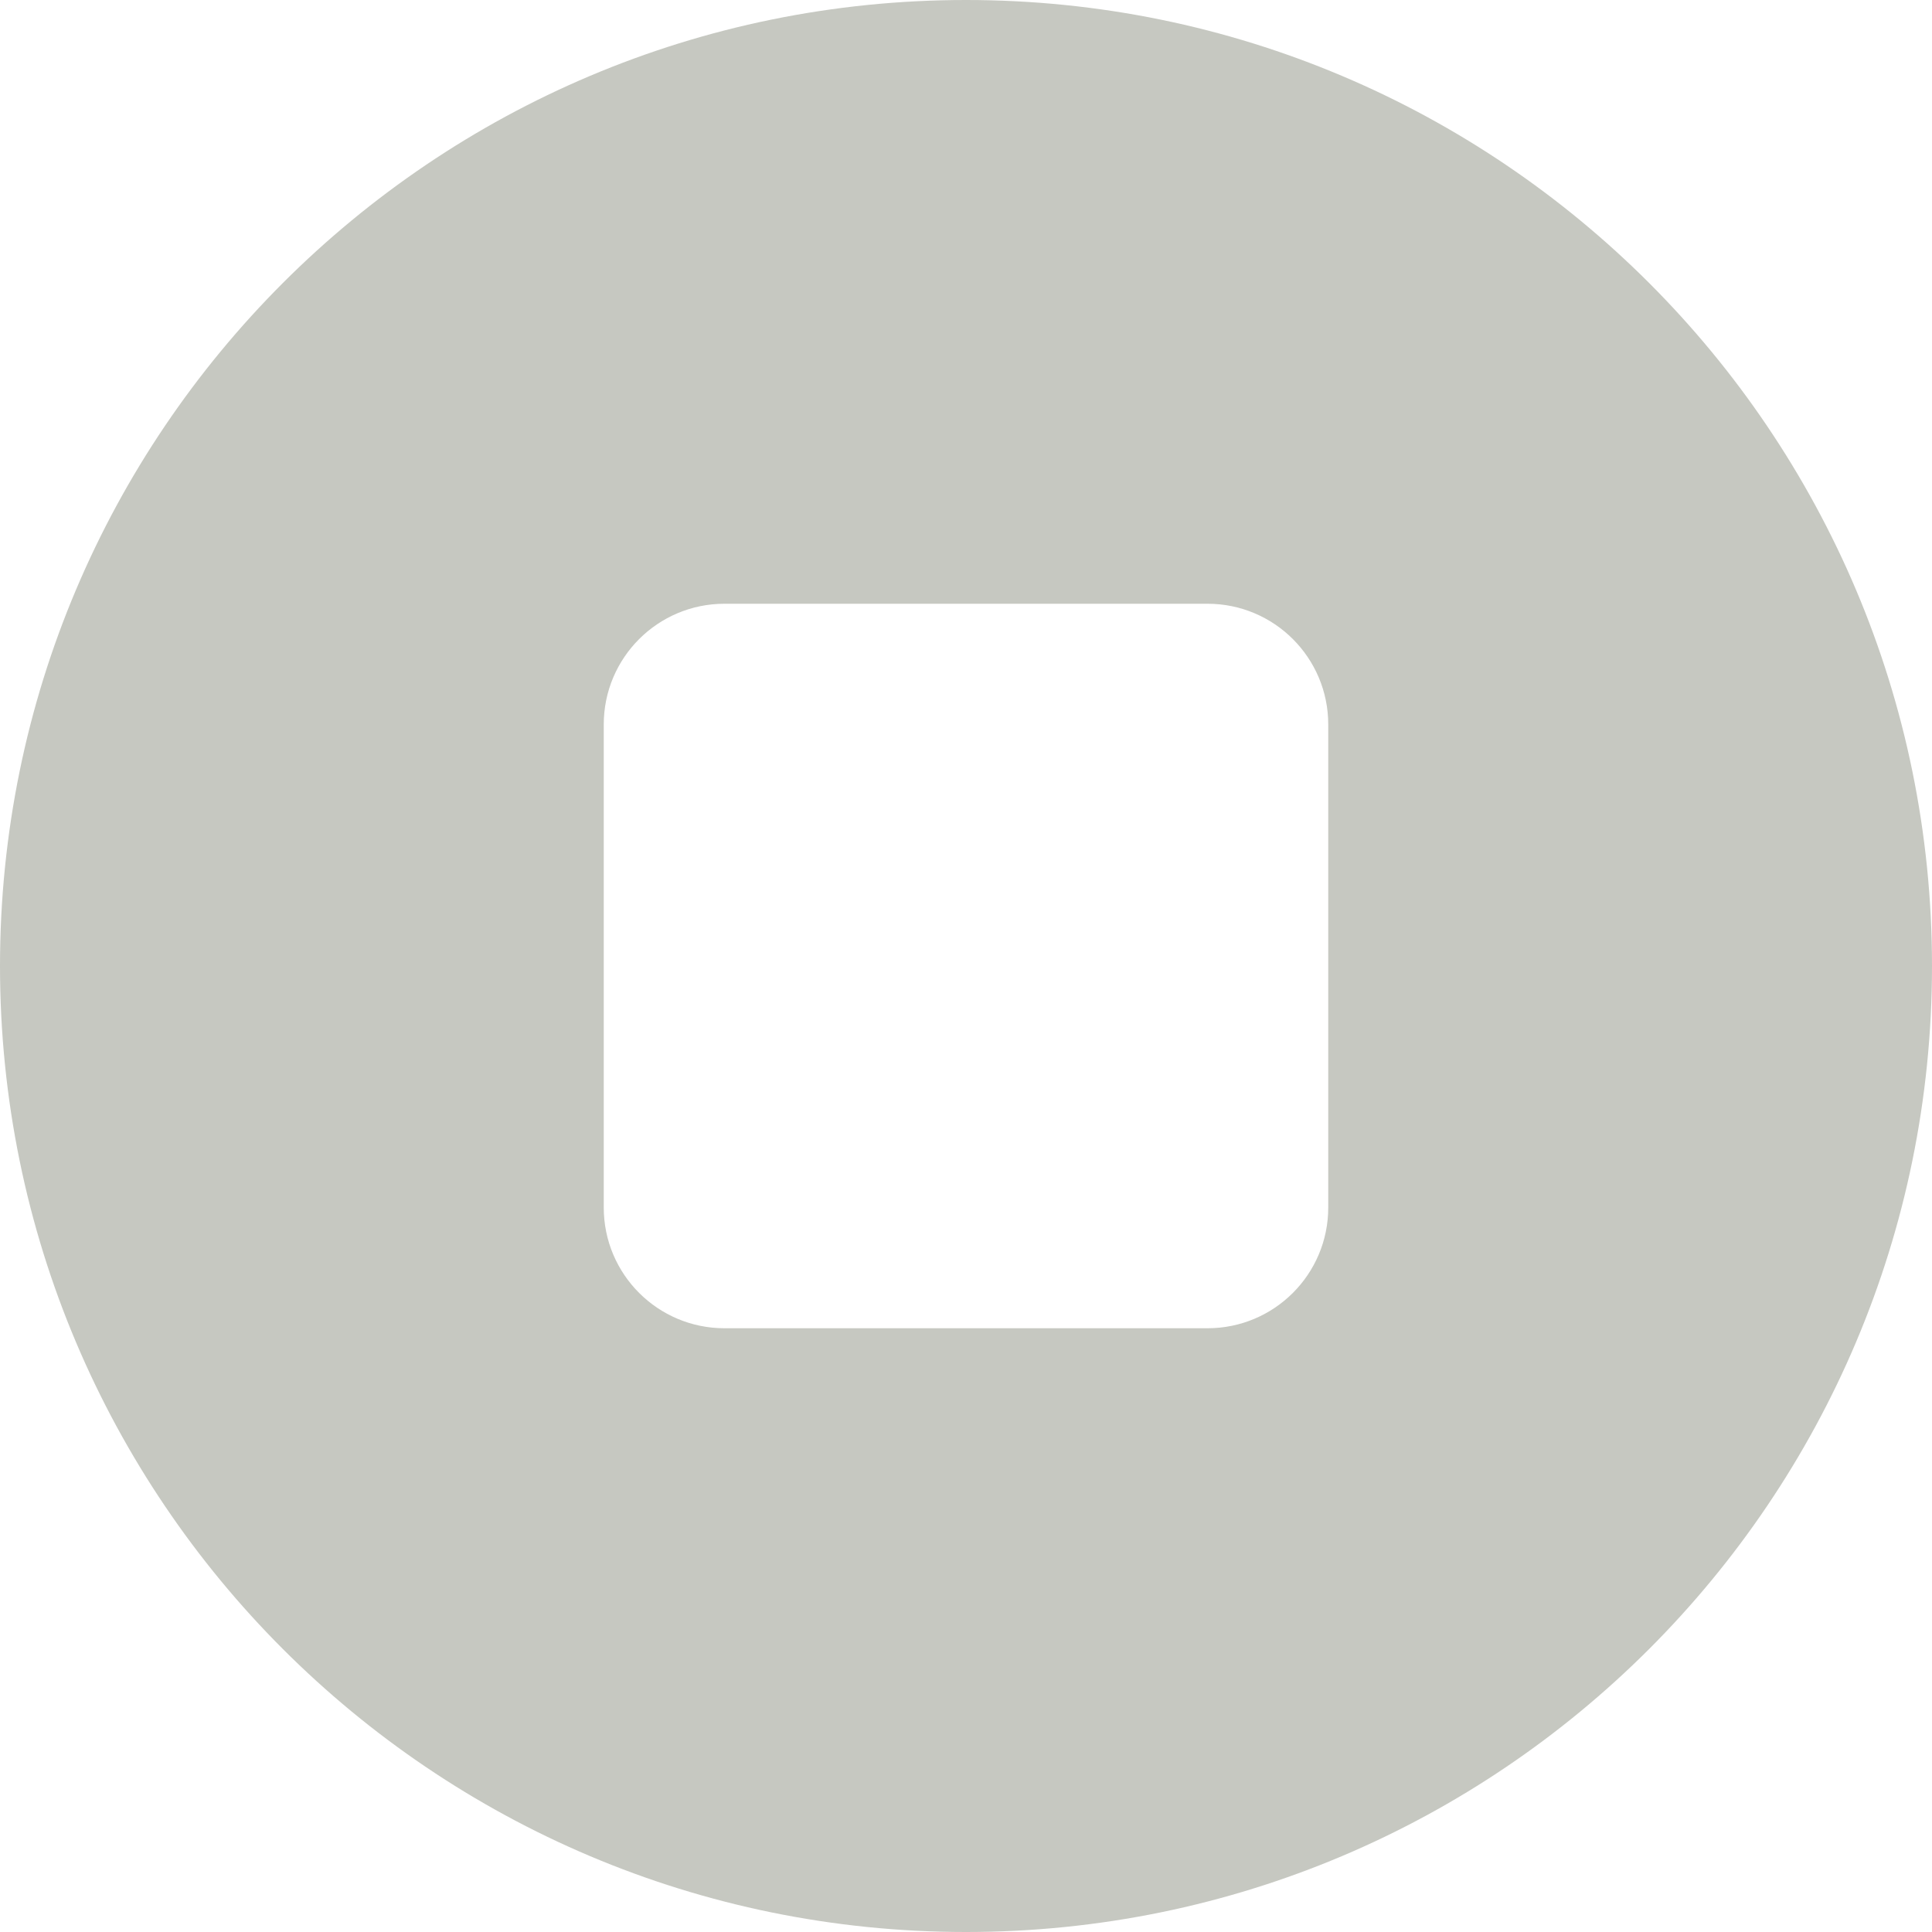
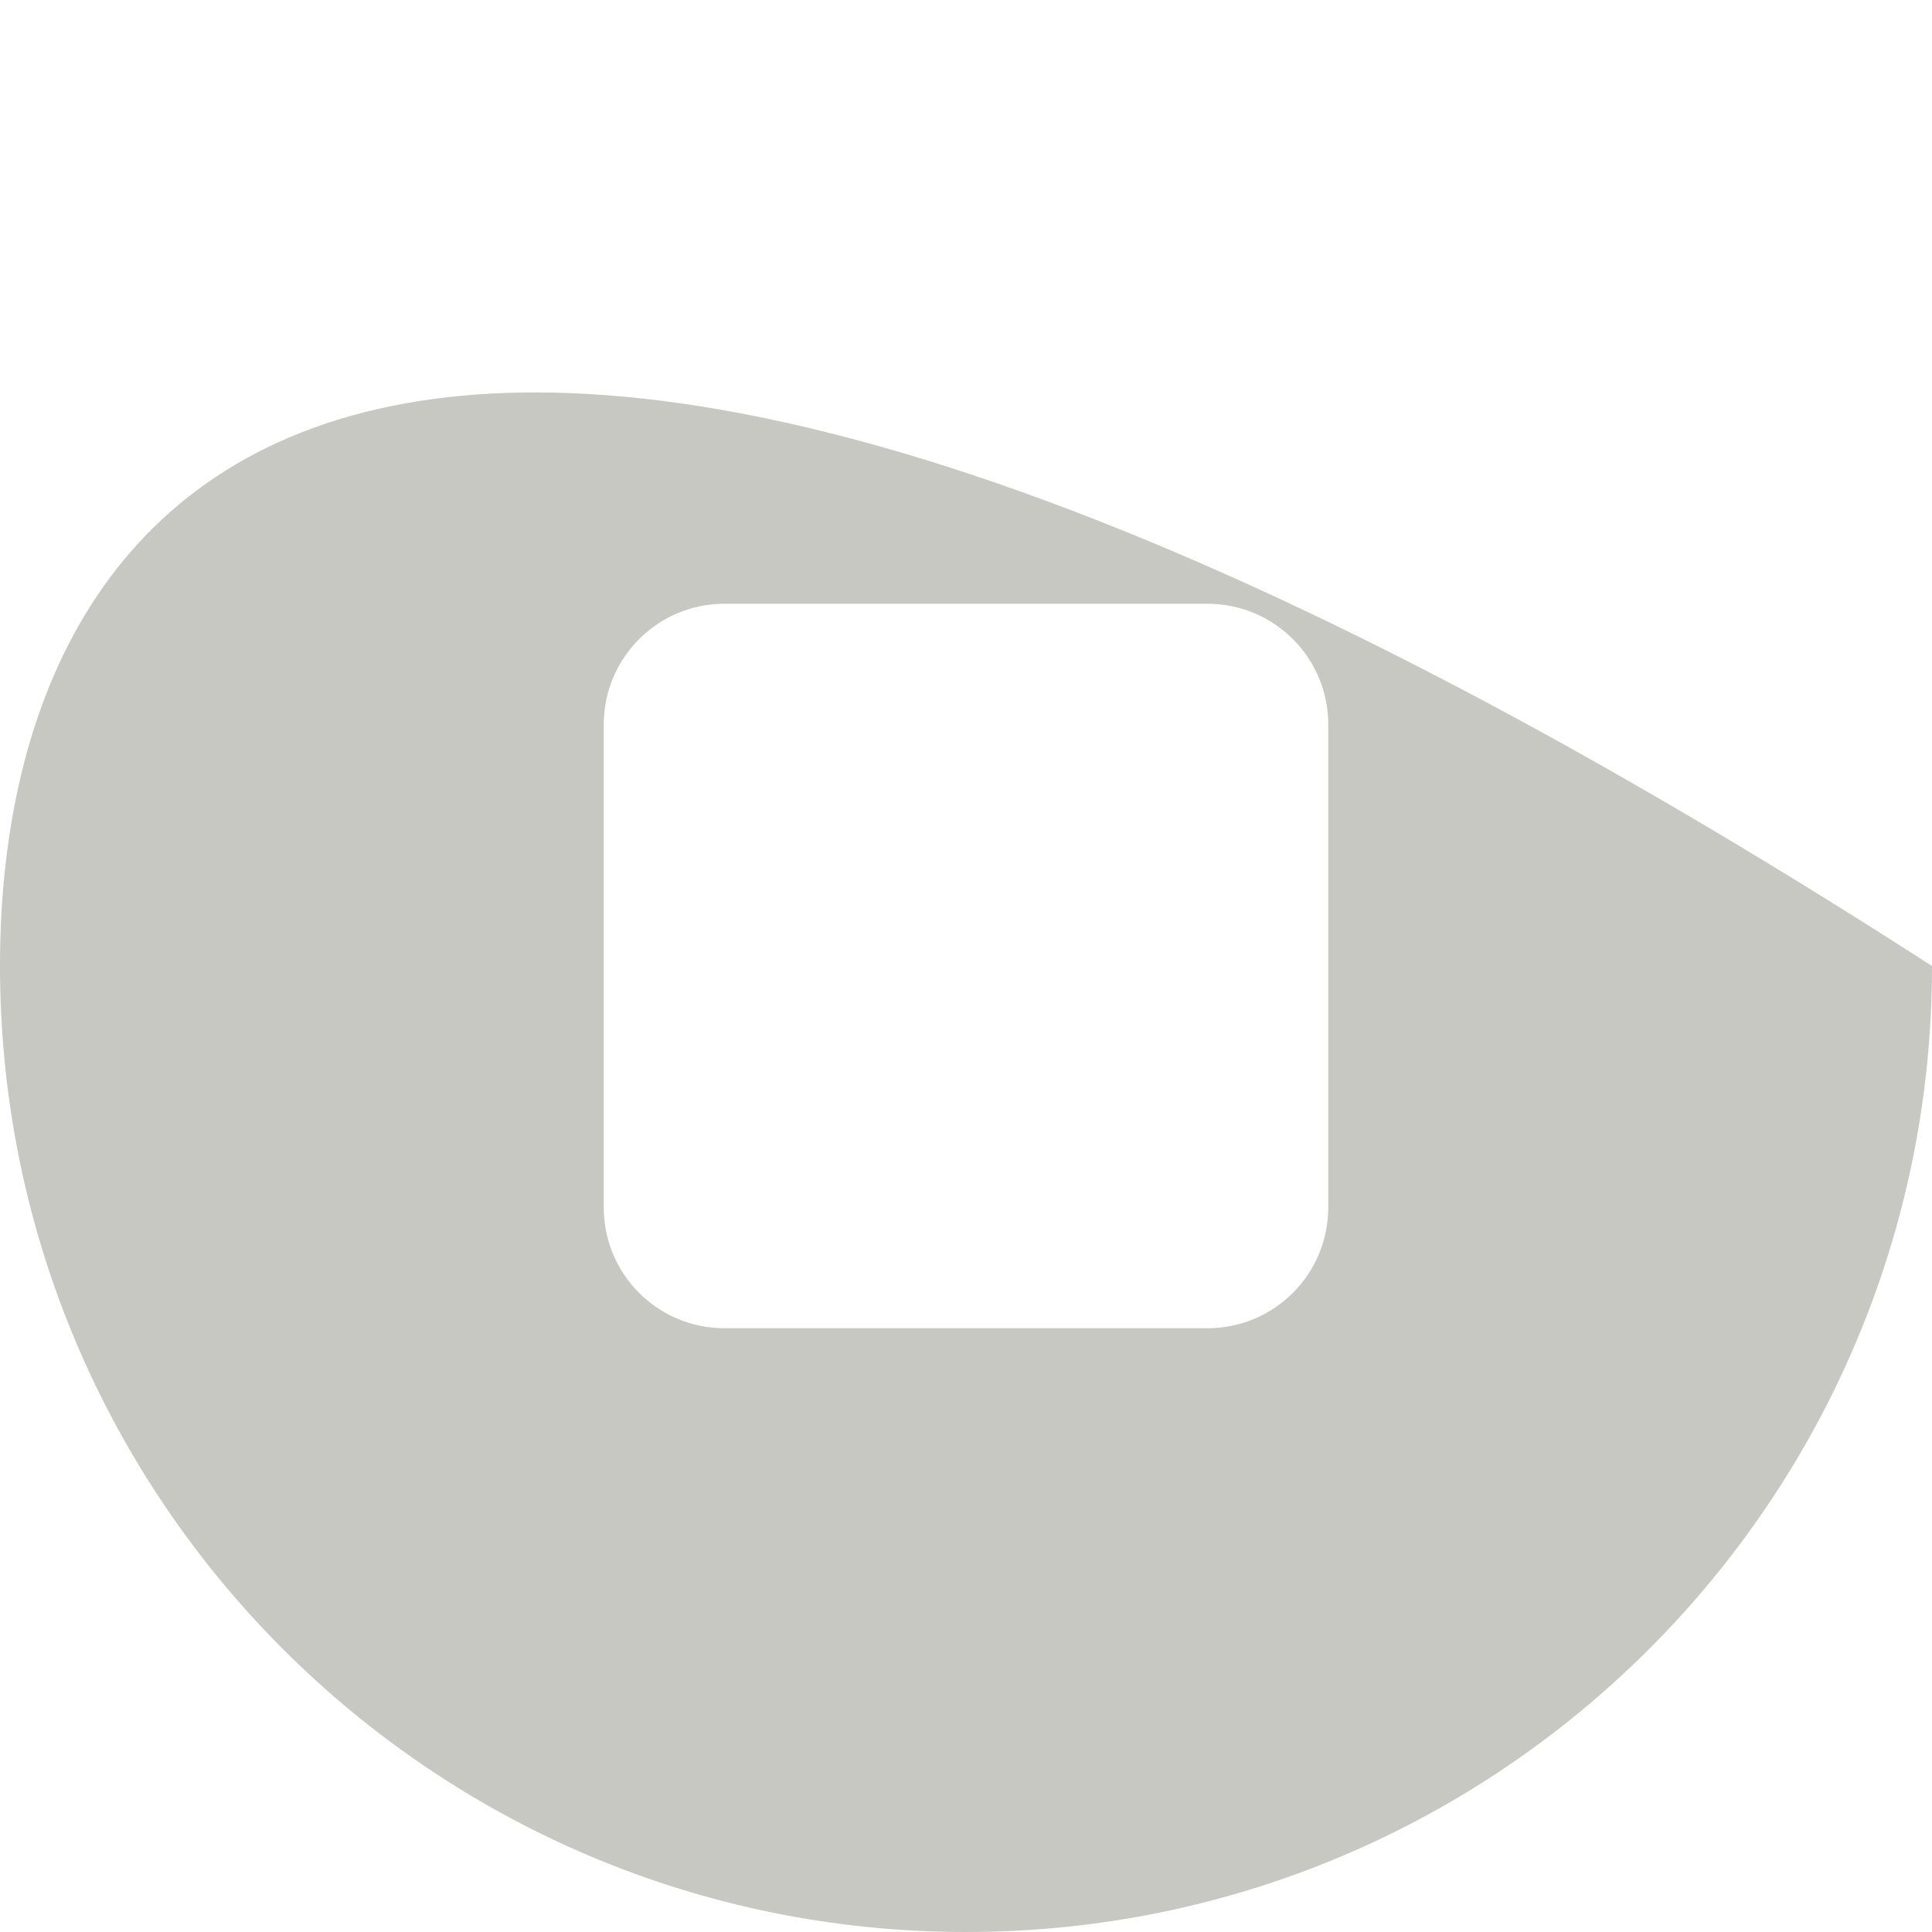
<svg xmlns="http://www.w3.org/2000/svg" width="32px" height="32px" viewBox="0 0 32 32" version="1.1">
  <title>Stop</title>
  <g id="Home" stroke="none" stroke-width="1" fill="none" fill-rule="evenodd">
    <g id="Desktop-HD" transform="translate(-24, -852)" fill="#C6C8C1">
      <g id="stop" transform="translate(24, 852)">
-         <path d="M16,32 C24.837,32 32,24.837 32,16 C32,7.163 24.837,0 16,0 C7.163,0 0,7.163 0,16 C0,24.837 7.163,32 16,32 Z M12,10 C10.895,10 10,10.895 10,12 L10,20 C10,21.105 10.895,22 12,22 L20,22 C21.105,22 22,21.105 22,20 L22,12 C22,10.895 21.105,10 20,10 L12,10 Z" id="Stop" />
+         <path d="M16,32 C24.837,32 32,24.837 32,16 C7.163,0 0,7.163 0,16 C0,24.837 7.163,32 16,32 Z M12,10 C10.895,10 10,10.895 10,12 L10,20 C10,21.105 10.895,22 12,22 L20,22 C21.105,22 22,21.105 22,20 L22,12 C22,10.895 21.105,10 20,10 L12,10 Z" id="Stop" />
      </g>
    </g>
  </g>
</svg>